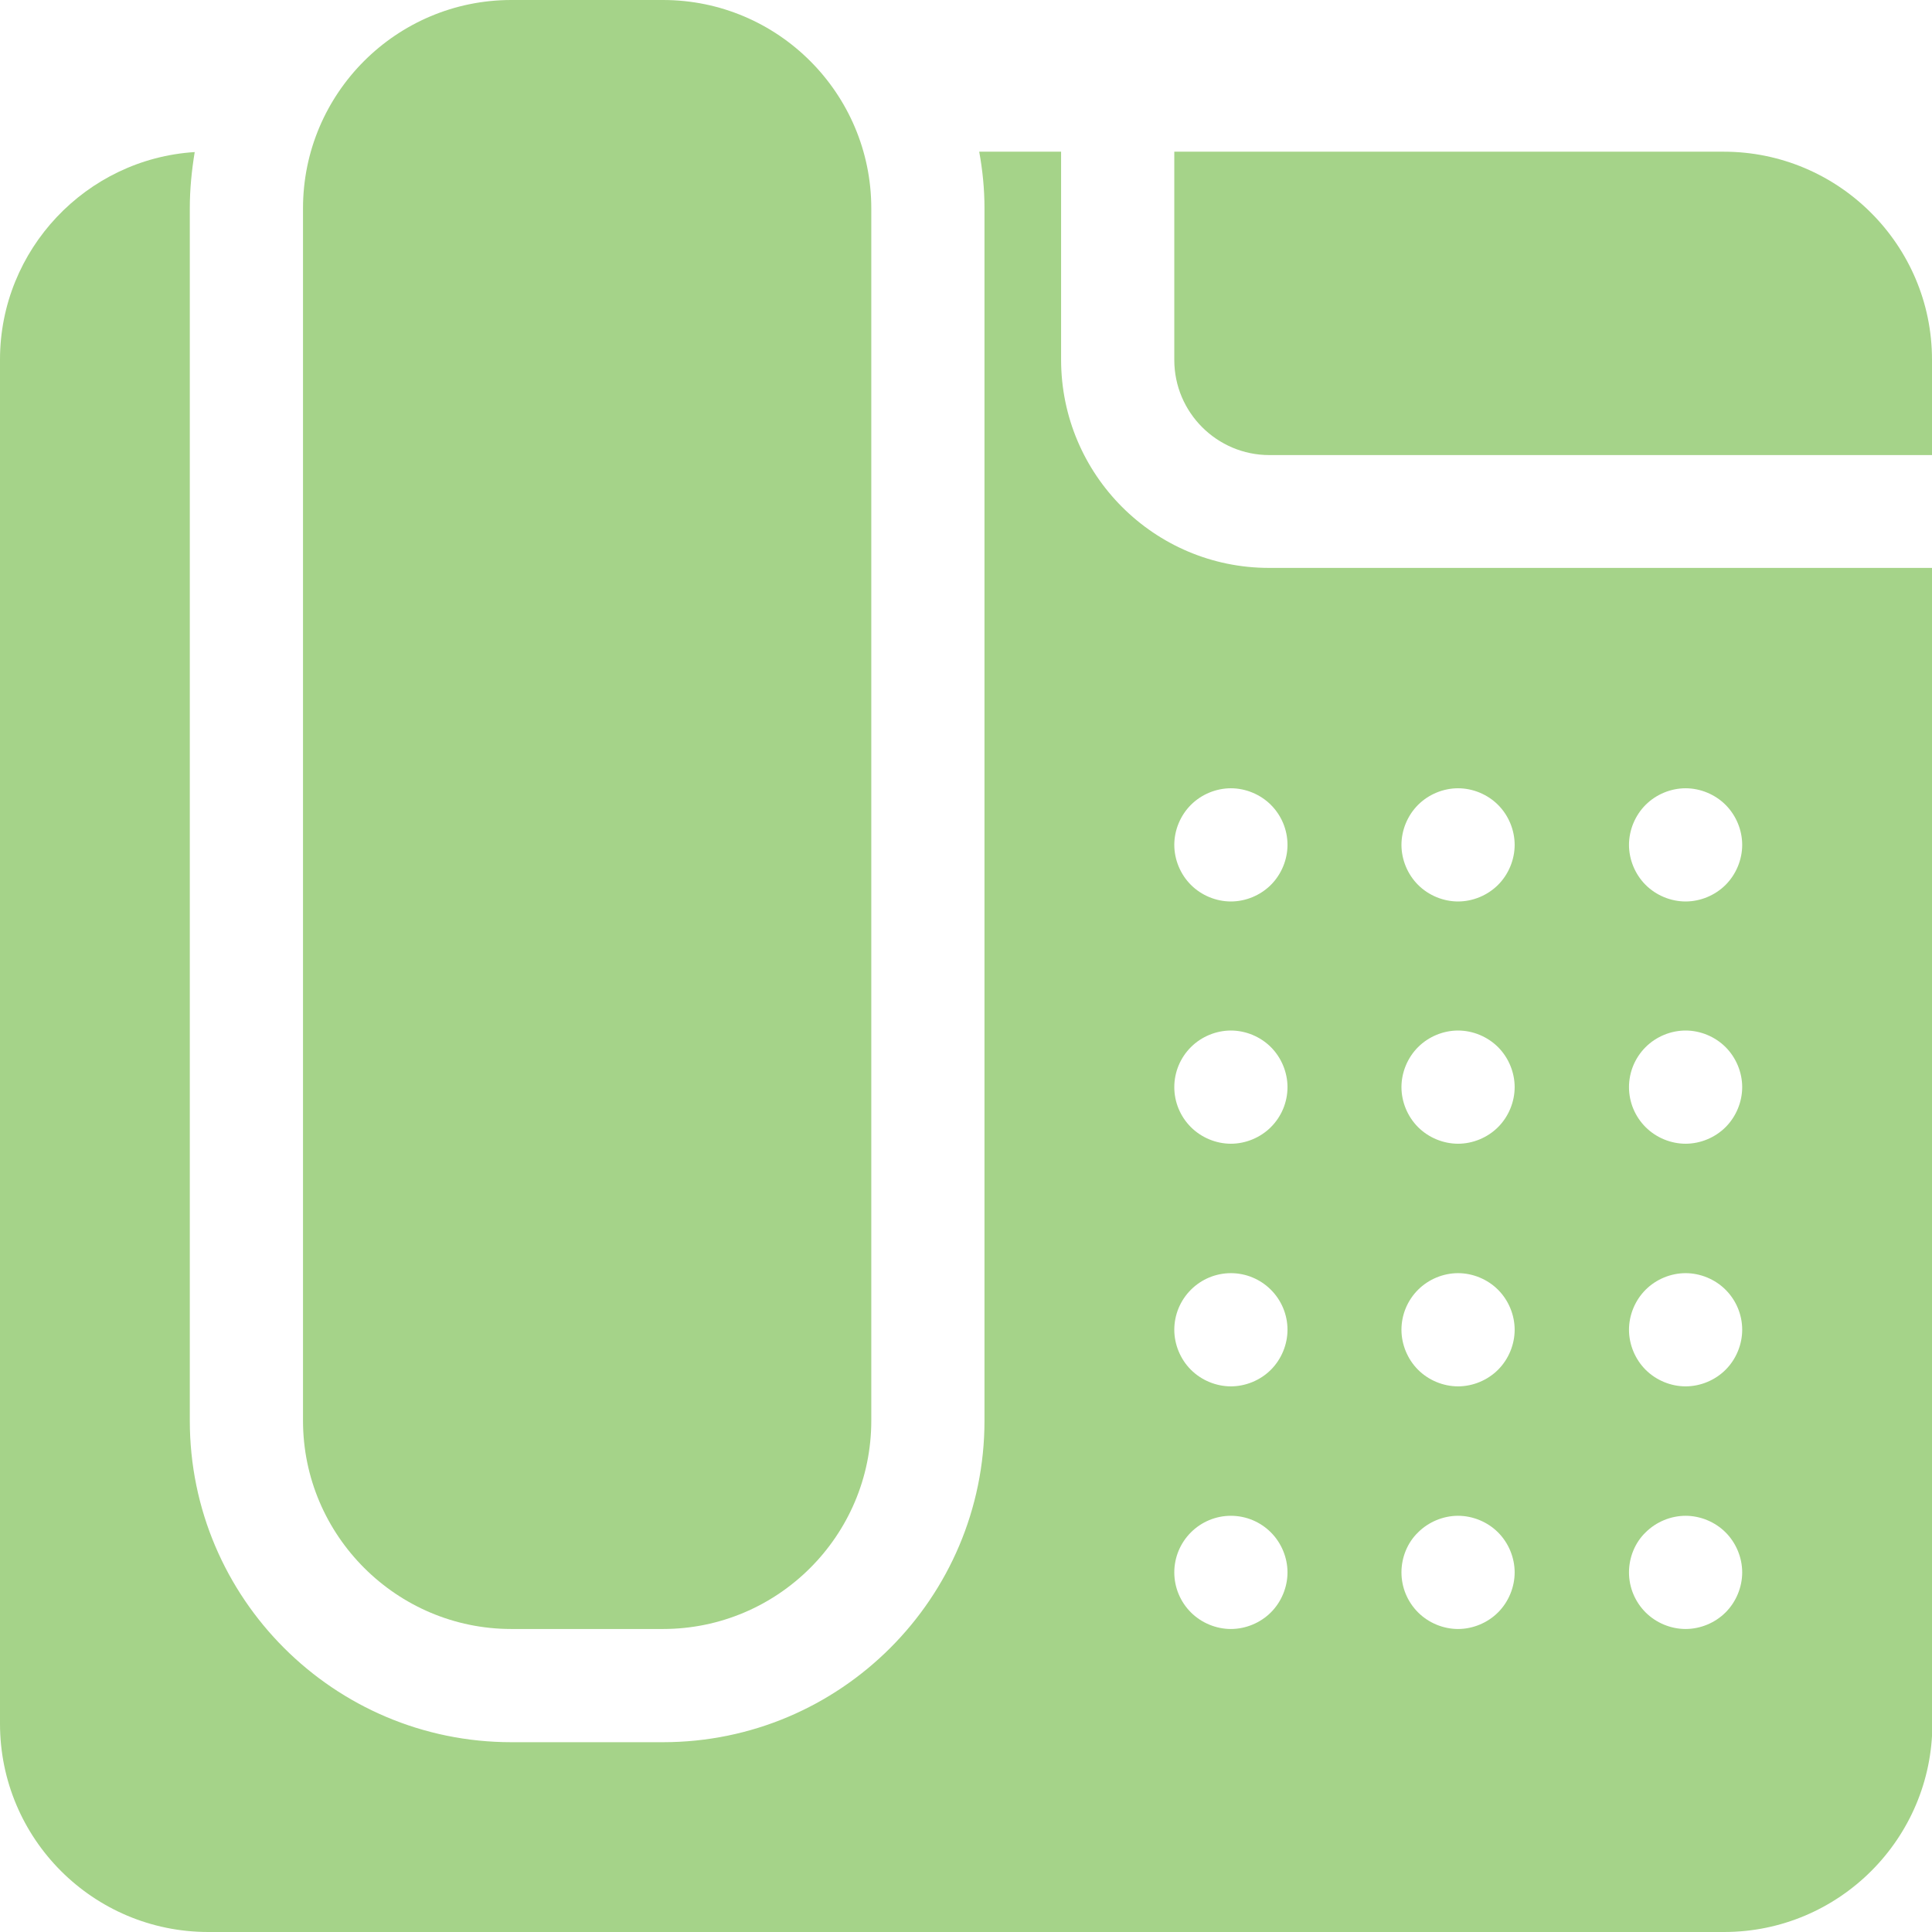
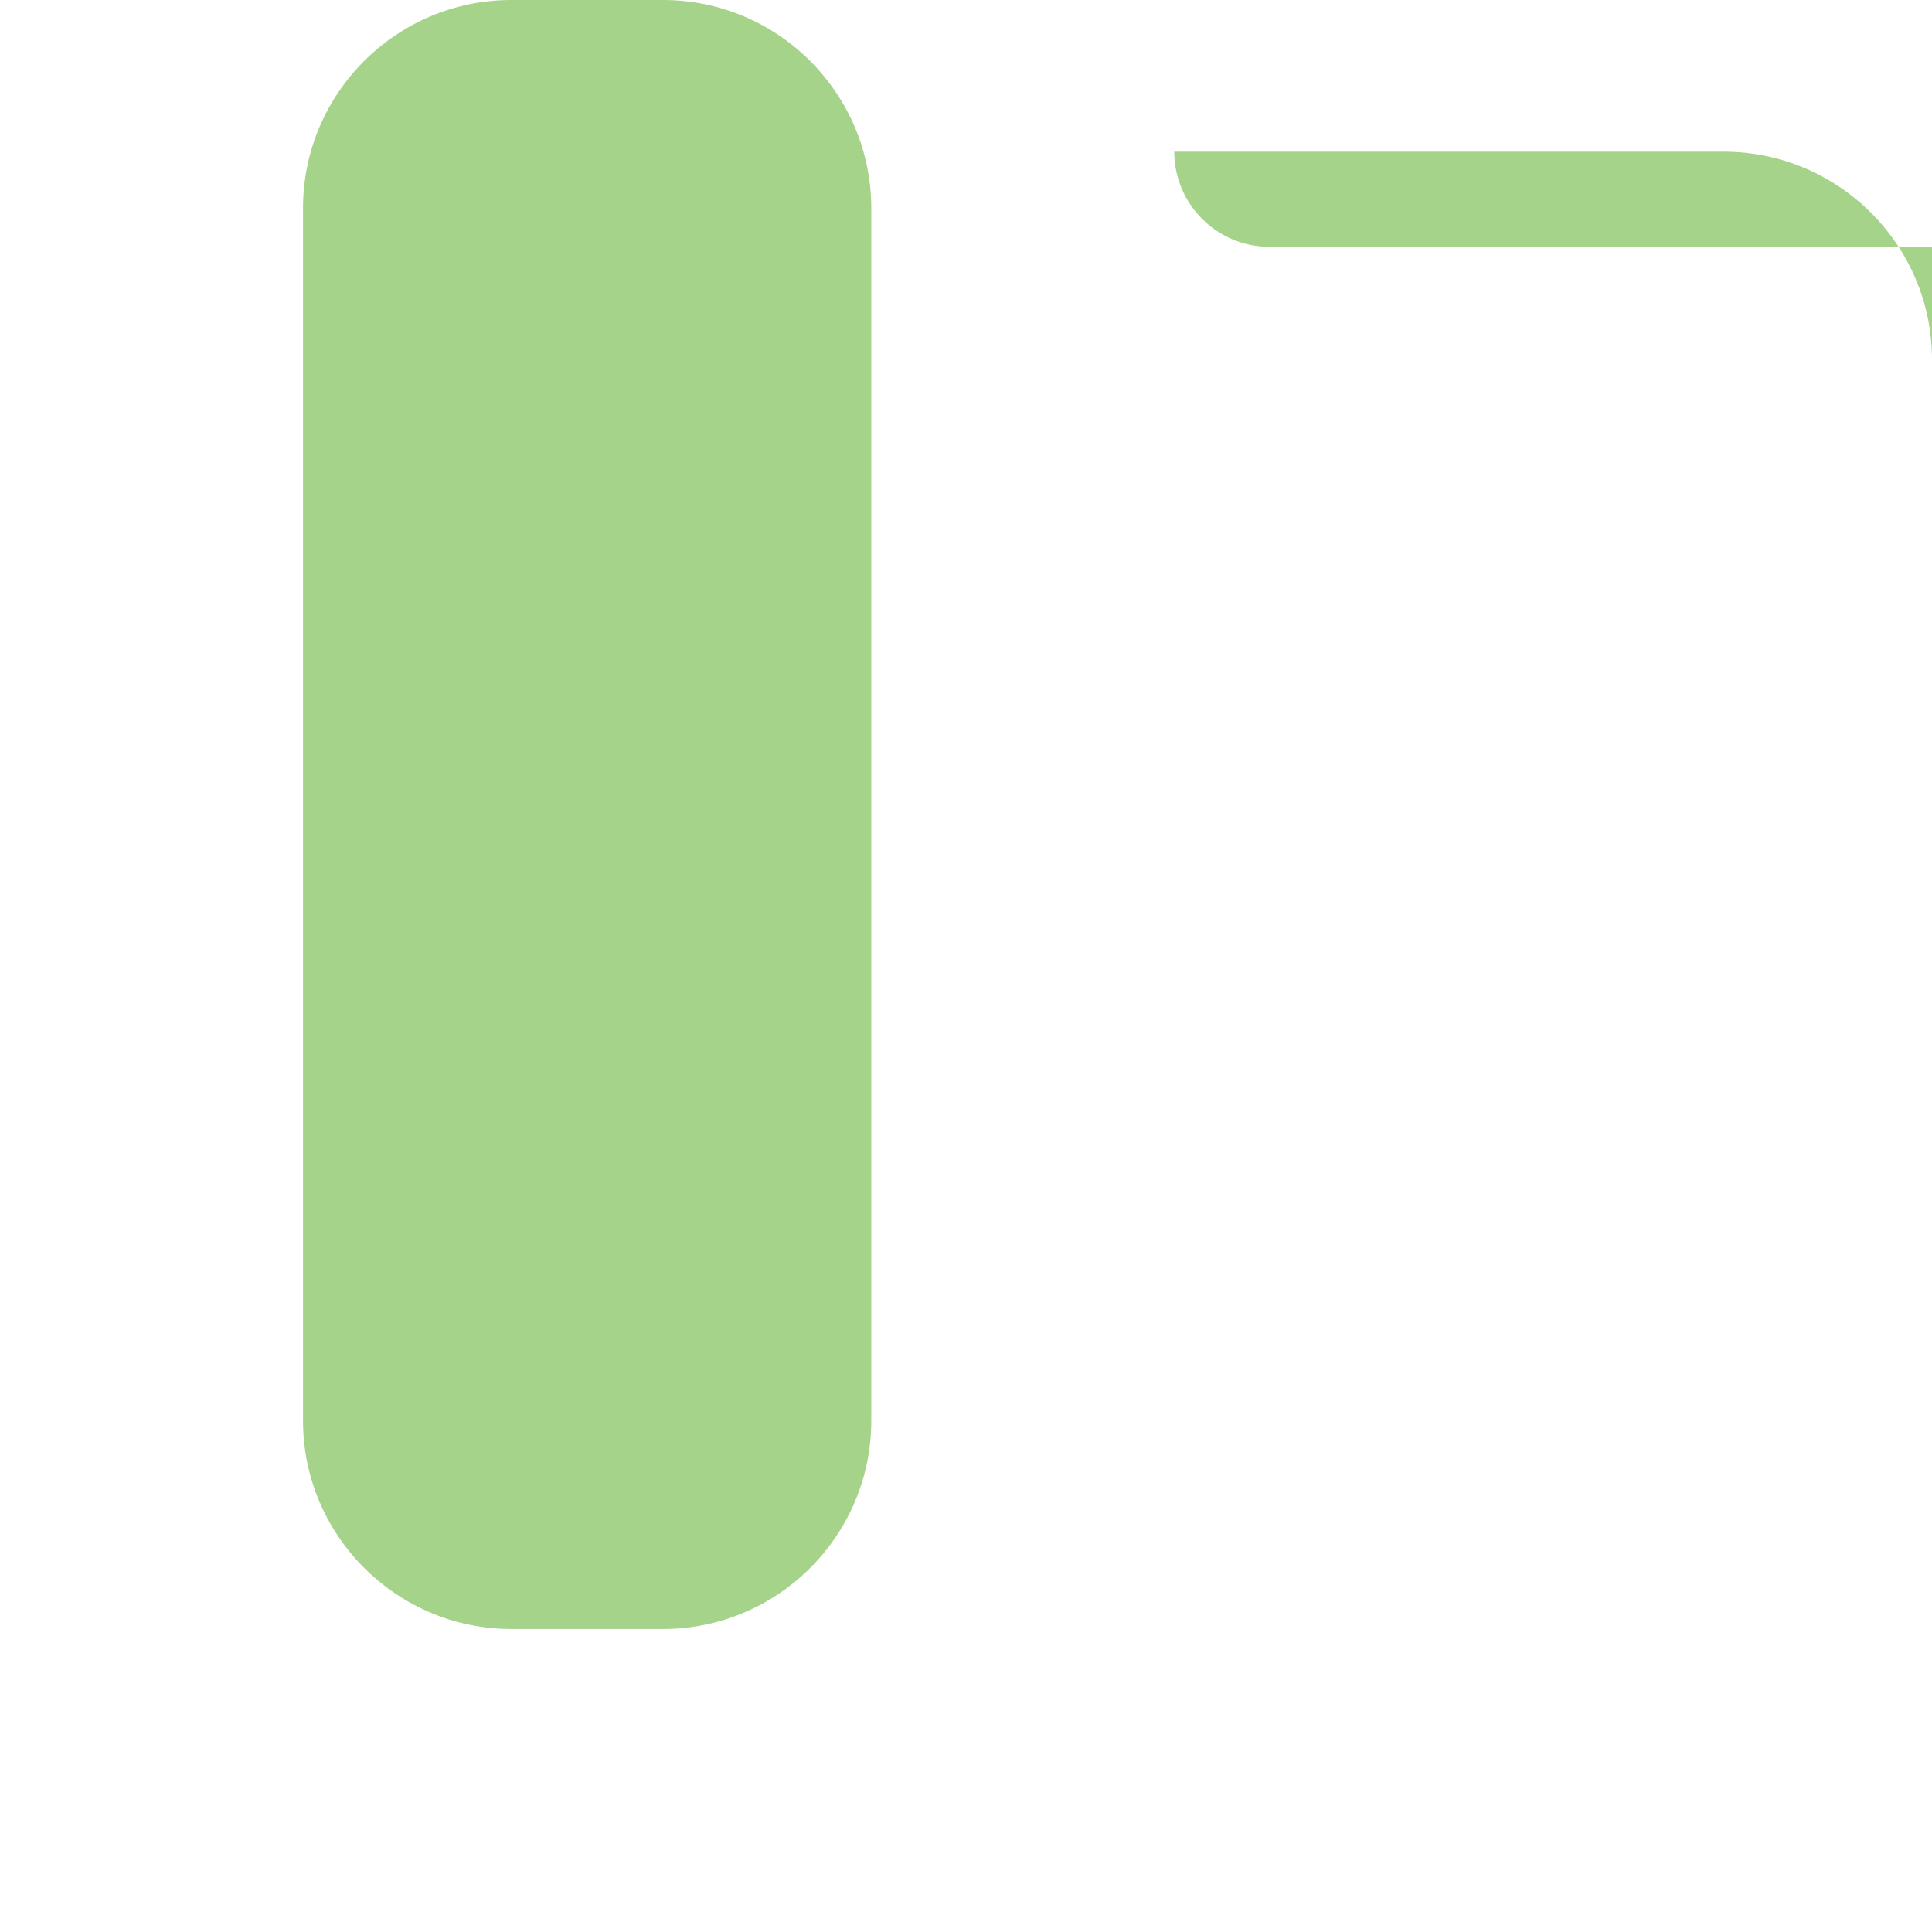
<svg xmlns="http://www.w3.org/2000/svg" version="1.1" id="Layer_1" x="0px" y="0px" viewBox="0 0 512 512" style="enable-background:new 0 0 512 512;" xml:space="preserve">
  <style type="text/css">
	.st0{fill:#A5D389;}
</style>
  <g>
    <path class="st0" d="M135.5,431.7h40.2c30.4,0,55.2-24.7,55.2-55.2V55.2c0-30.4-24.7-55.2-55.2-55.2h-40.2   c-30.4,0-55.2,24.7-55.2,55.2v321.3C80.3,406.9,105.1,431.7,135.5,431.7z" />
-     <path class="st0" d="M456.8,40.2H311.2v55.2c0,13.9,11.3,25.2,25.2,25.2H512V95.3C512,64.9,487.2,40.2,456.8,40.2z" />
-     <path class="st0" d="M281.2,95.3V40.2h-21.7c0.9,4.9,1.4,9.9,1.4,15v321.3c0,47-38.2,85.2-85.2,85.2h-40.2   c-47,0-85.2-38.2-85.2-85.2V55.2c0-5.1,0.5-10,1.3-14.9C22.9,42.1,0,66.1,0,95.3v361.5C0,487.3,24.7,512,55.2,512h401.7   c30.4,0,55.2-24.7,55.2-55.2V150.5H336.3C305.9,150.5,281.2,125.8,281.2,95.3z M336.8,427.3c-2.8,2.8-6.7,4.4-10.6,4.4   s-7.8-1.6-10.6-4.4c-2.8-2.8-4.4-6.6-4.4-10.6s1.6-7.8,4.4-10.6c2.8-2.8,6.6-4.4,10.6-4.4s7.8,1.6,10.6,4.4   c2.8,2.8,4.4,6.7,4.4,10.6S339.6,424.5,336.8,427.3z M336.8,363c-2.8,2.8-6.7,4.4-10.6,4.4s-7.8-1.6-10.6-4.4   c-2.8-2.8-4.4-6.7-4.4-10.6c0-4,1.6-7.8,4.4-10.6c2.8-2.8,6.6-4.4,10.6-4.4s7.8,1.6,10.6,4.4c2.8,2.8,4.4,6.6,4.4,10.6   C341.2,356.3,339.6,360.2,336.8,363z M336.8,298.7c-2.8,2.8-6.7,4.4-10.6,4.4s-7.8-1.6-10.6-4.4c-2.8-2.8-4.4-6.6-4.4-10.6   s1.6-7.8,4.4-10.6c2.8-2.8,6.7-4.4,10.6-4.4s7.8,1.6,10.6,4.4c2.8,2.8,4.4,6.7,4.4,10.6C341.2,292.1,339.6,295.9,336.8,298.7z    M436.1,213.3c2.8-2.8,6.7-4.4,10.6-4.4s7.8,1.6,10.6,4.4c2.8,2.8,4.4,6.7,4.4,10.6s-1.6,7.8-4.4,10.6s-6.7,4.4-10.6,4.4   s-7.8-1.6-10.6-4.4c-2.8-2.8-4.4-6.7-4.4-10.6S433.3,216.1,436.1,213.3z M436.1,277.5c2.8-2.8,6.7-4.4,10.6-4.4s7.8,1.6,10.6,4.4   c2.8,2.8,4.4,6.7,4.4,10.6s-1.6,7.8-4.4,10.6c-2.8,2.8-6.7,4.4-10.6,4.4s-7.8-1.6-10.6-4.4c-2.8-2.8-4.4-6.6-4.4-10.6   S433.3,280.3,436.1,277.5z M436.1,341.8c2.8-2.8,6.7-4.4,10.6-4.4s7.8,1.6,10.6,4.4c2.8,2.8,4.4,6.6,4.4,10.6   c0,3.9-1.6,7.8-4.4,10.6c-2.8,2.8-6.7,4.4-10.6,4.4s-7.8-1.6-10.6-4.4c-2.8-2.8-4.4-6.7-4.4-10.6S433.3,344.6,436.1,341.8z    M436.1,406.1c2.8-2.8,6.7-4.4,10.6-4.4s7.8,1.6,10.6,4.4c2.8,2.8,4.4,6.7,4.4,10.6s-1.6,7.8-4.4,10.6c-2.8,2.8-6.7,4.4-10.6,4.4   s-7.8-1.6-10.6-4.4c-2.8-2.8-4.4-6.6-4.4-10.6S433.3,408.8,436.1,406.1z M375.8,213.3c2.8-2.8,6.7-4.4,10.6-4.4s7.8,1.6,10.6,4.4   c2.8,2.8,4.4,6.7,4.4,10.6s-1.6,7.8-4.4,10.6s-6.7,4.4-10.6,4.4s-7.8-1.6-10.6-4.4c-2.8-2.8-4.4-6.7-4.4-10.6   S373,216.1,375.8,213.3z M375.8,277.5c2.8-2.8,6.7-4.4,10.6-4.4s7.8,1.6,10.6,4.4c2.8,2.8,4.4,6.7,4.4,10.6s-1.6,7.8-4.4,10.6   c-2.8,2.8-6.7,4.4-10.6,4.4s-7.8-1.6-10.6-4.4c-2.8-2.8-4.4-6.7-4.4-10.6S373,280.3,375.8,277.5z M375.8,341.8   c2.8-2.8,6.7-4.4,10.6-4.4s7.8,1.6,10.6,4.4c2.8,2.8,4.4,6.7,4.4,10.6s-1.6,7.8-4.4,10.6c-2.8,2.8-6.7,4.4-10.6,4.4   s-7.8-1.6-10.6-4.4c-2.8-2.8-4.4-6.7-4.4-10.6C371.4,348.4,373,344.6,375.8,341.8z M375.8,406.1c2.8-2.8,6.7-4.4,10.6-4.4   s7.8,1.6,10.6,4.4c2.8,2.8,4.4,6.7,4.4,10.6s-1.6,7.8-4.4,10.6c-2.8,2.8-6.7,4.4-10.6,4.4s-7.8-1.6-10.6-4.4   c-2.8-2.8-4.4-6.6-4.4-10.6S373,408.8,375.8,406.1z M341.2,223.9c0,3.9-1.6,7.8-4.4,10.6s-6.7,4.4-10.6,4.4s-7.8-1.6-10.6-4.4   c-2.8-2.8-4.4-6.7-4.4-10.6s1.6-7.8,4.4-10.6s6.7-4.4,10.6-4.4s7.8,1.6,10.6,4.4C339.6,216.1,341.2,219.9,341.2,223.9z" />
+     <path class="st0" d="M456.8,40.2H311.2c0,13.9,11.3,25.2,25.2,25.2H512V95.3C512,64.9,487.2,40.2,456.8,40.2z" />
  </g>
</svg>